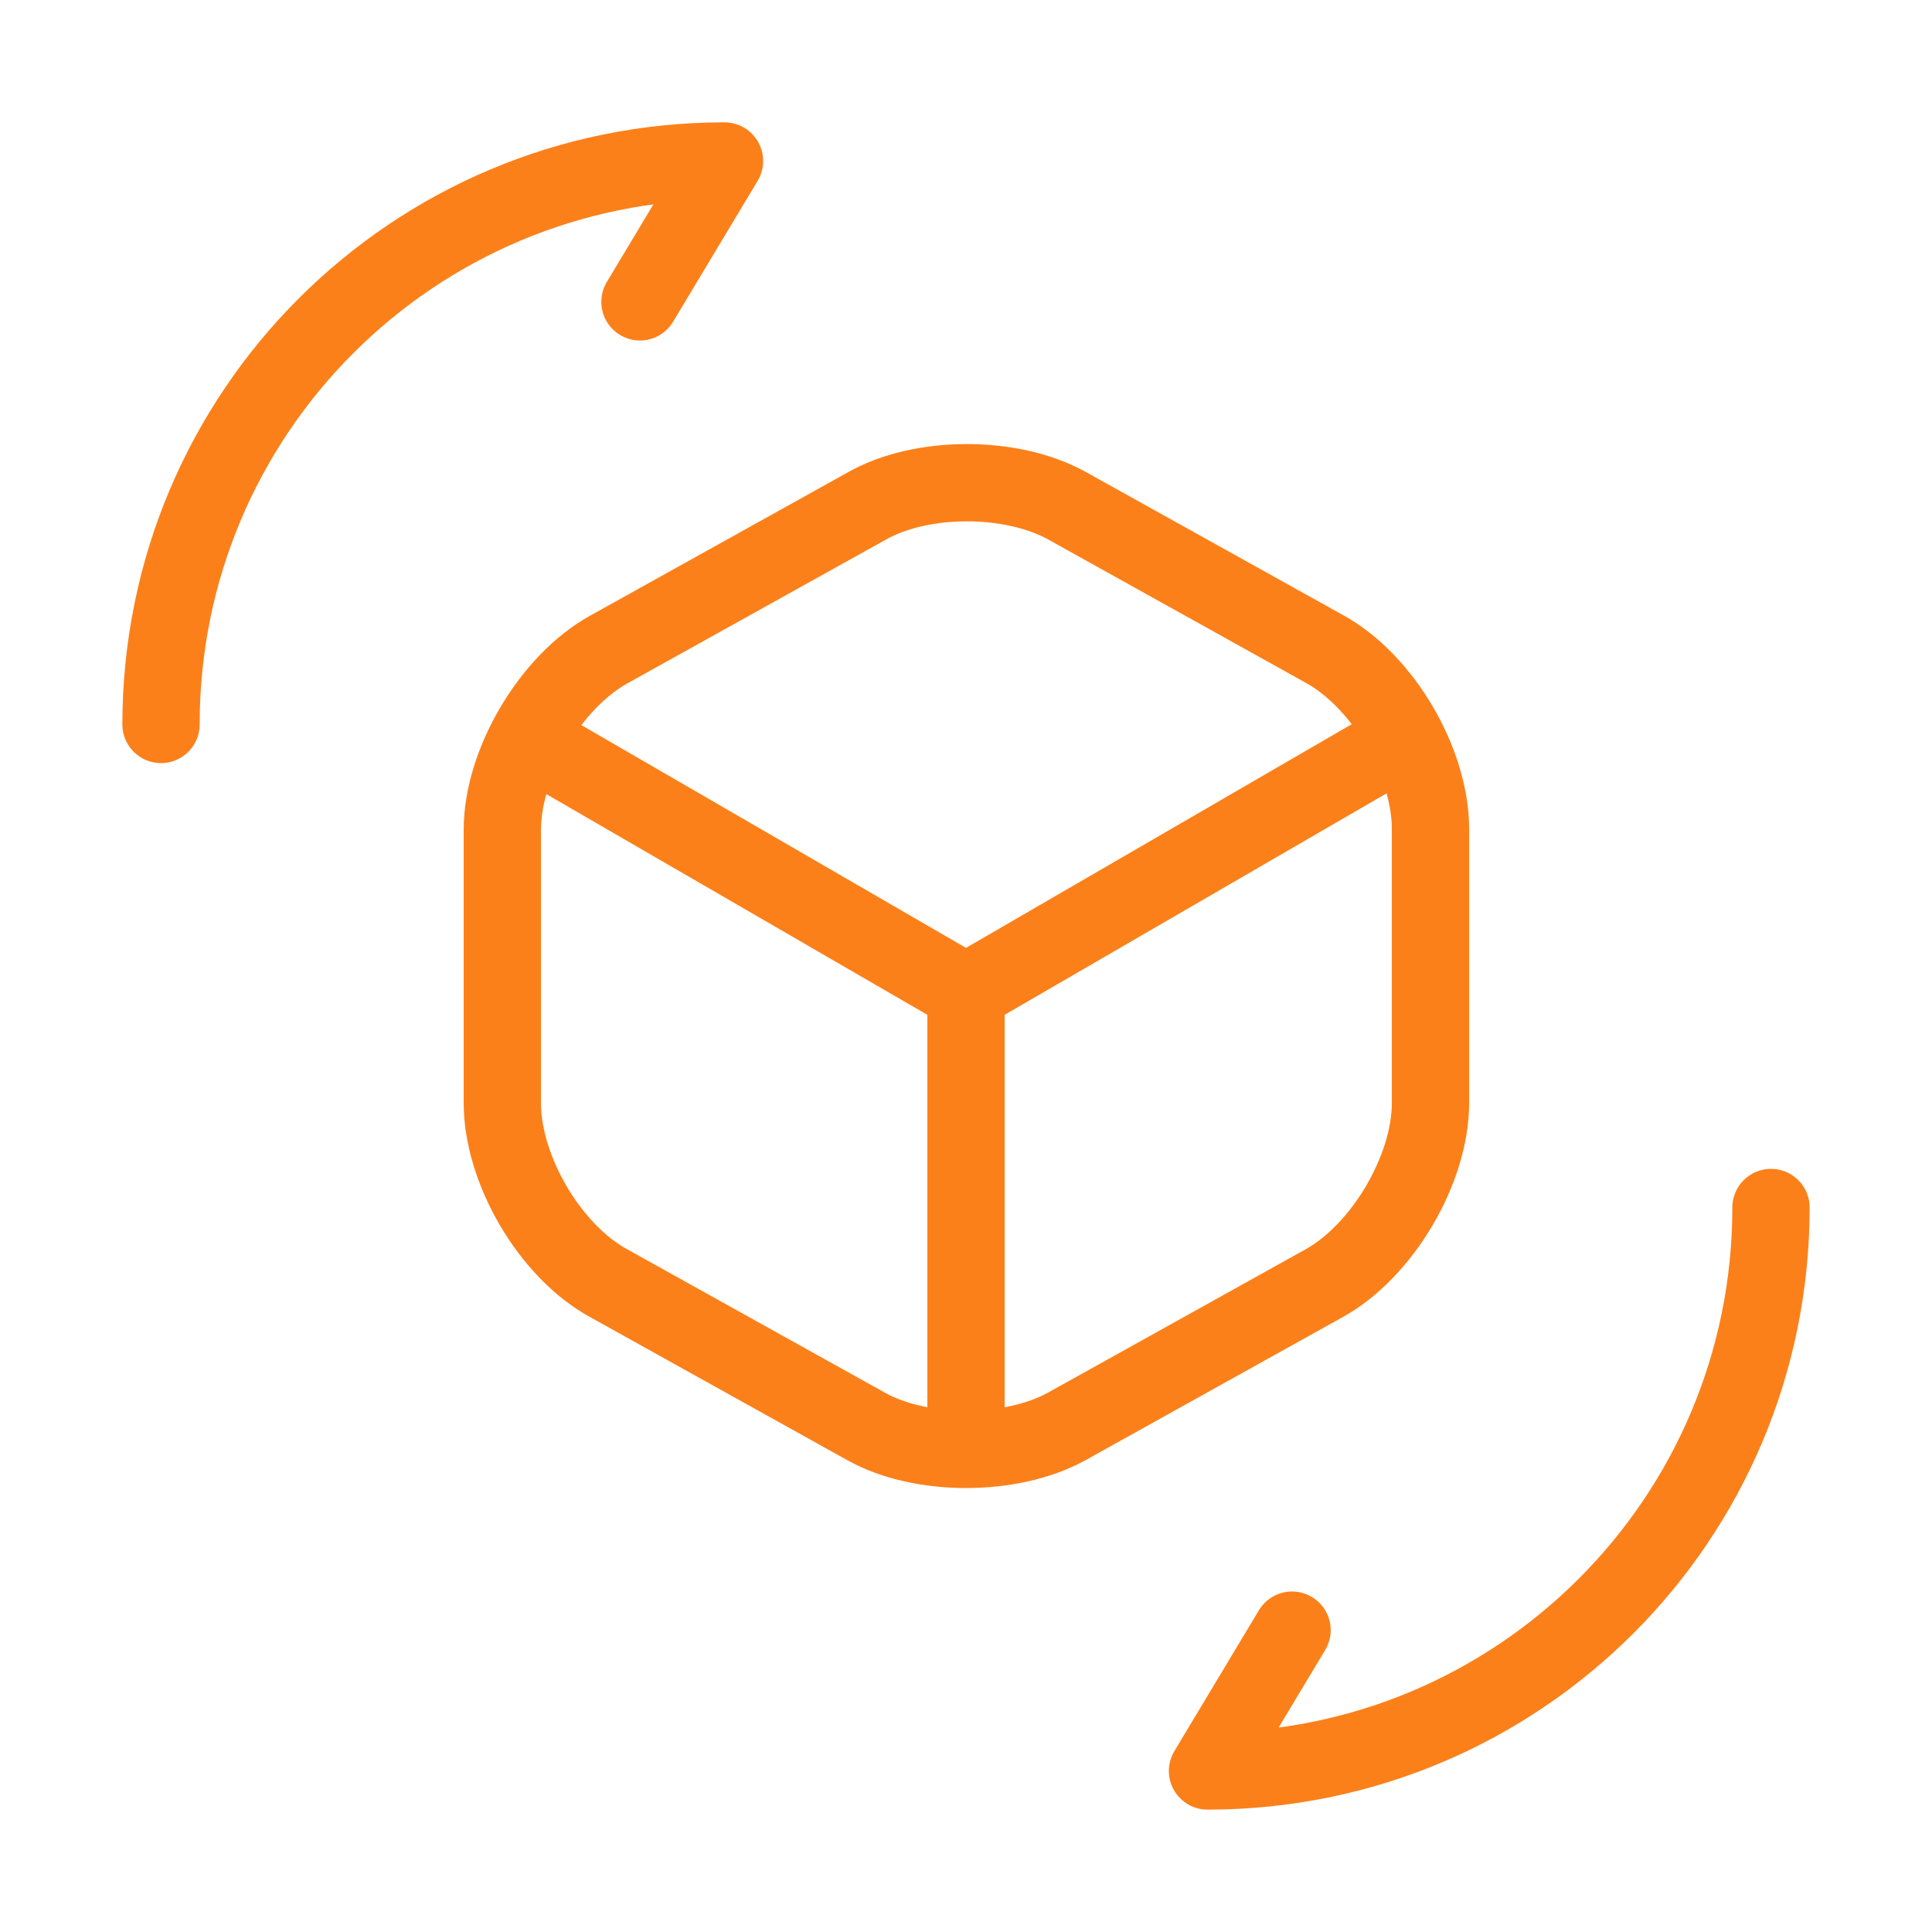
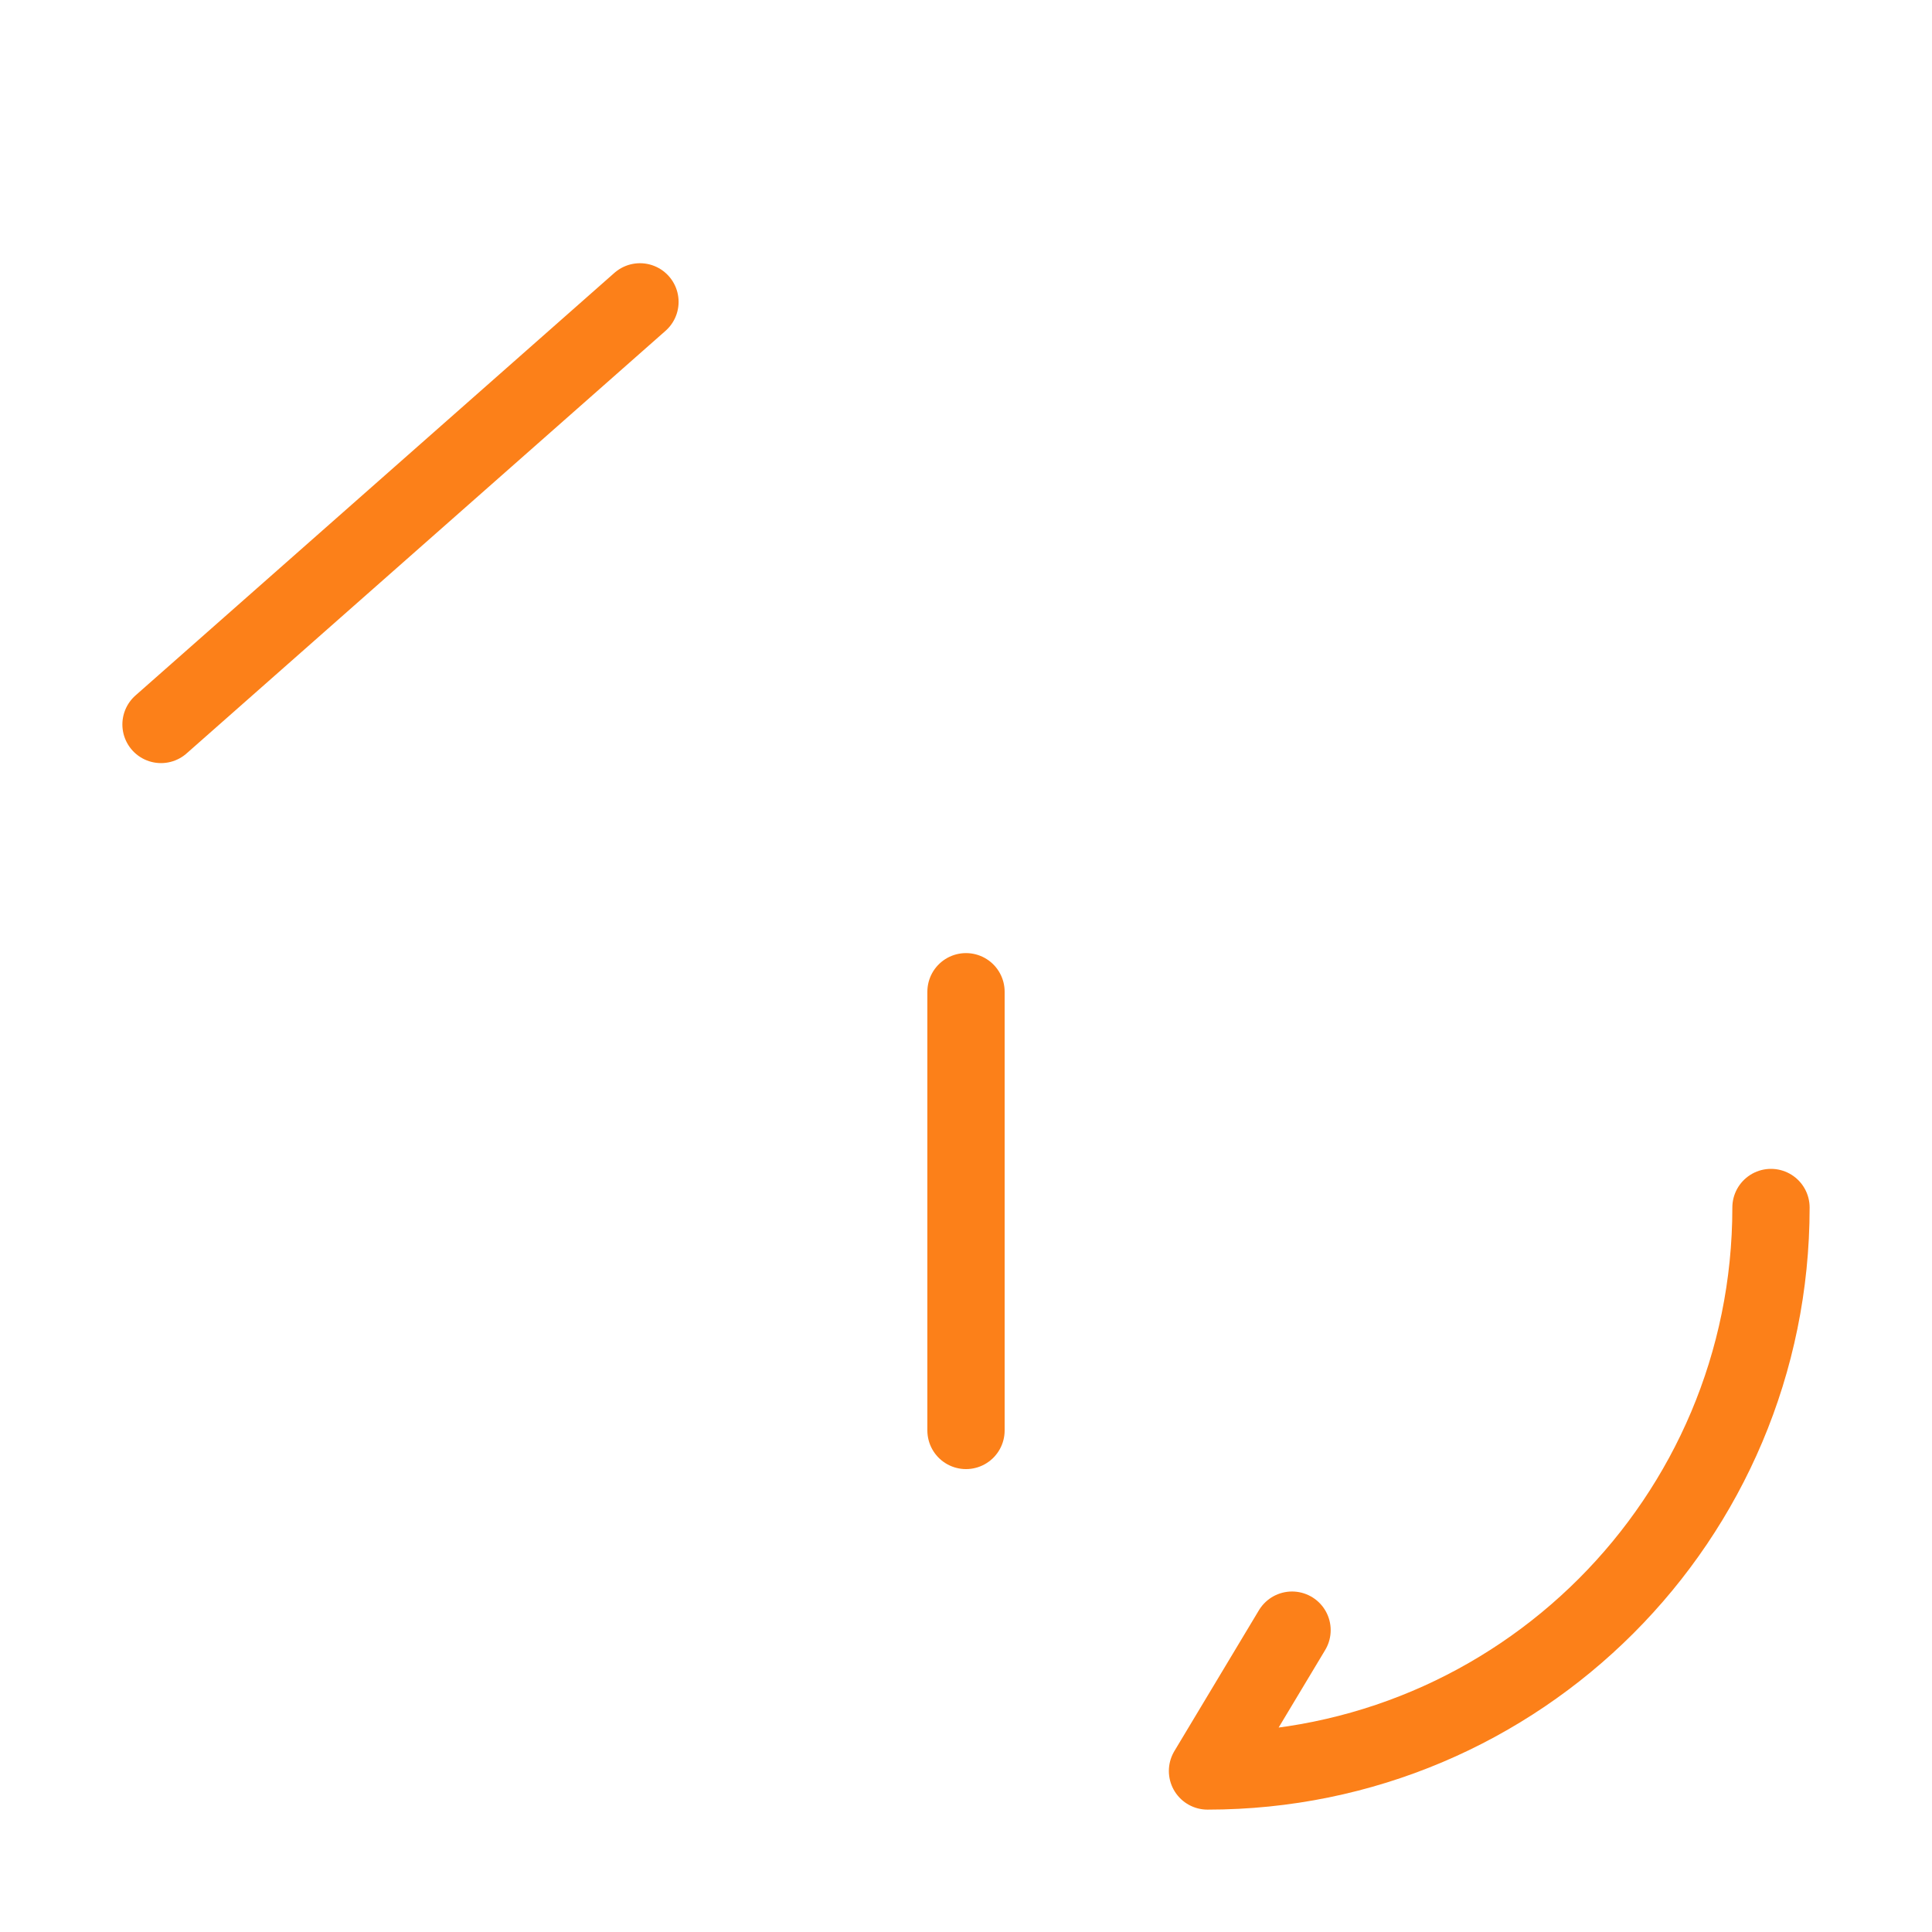
<svg xmlns="http://www.w3.org/2000/svg" width="50" height="50" viewBox="0 0 50 50" fill="none">
-   <path d="M13.958 19.291L25 25.687L35.958 19.333" stroke="#FC8019" stroke-width="2" stroke-linecap="round" stroke-linejoin="round" />
  <path d="M25 37.02V25.666" stroke="#FC8019" stroke-width="2" stroke-linecap="round" stroke-linejoin="round" />
-   <path d="M22.417 13.104L15.75 16.812C14.25 17.646 13 19.75 13 21.479V28.542C13 30.271 14.229 32.375 15.75 33.208L22.417 36.917C23.833 37.708 26.167 37.708 27.604 36.917L34.271 33.208C35.771 32.375 37.021 30.271 37.021 28.542V21.458C37.021 19.729 35.792 17.625 34.271 16.792L27.604 13.083C26.167 12.292 23.833 12.292 22.417 13.104Z" stroke="#FC8019" stroke-width="2" stroke-linecap="round" stroke-linejoin="round" />
  <path d="M45.833 31.25C45.833 39.312 39.312 45.833 31.25 45.833L33.438 42.188" stroke="#FC8019" stroke-width="2" stroke-linecap="round" stroke-linejoin="round" />
-   <path d="M4.167 18.749C4.167 10.687 10.688 4.166 18.75 4.166L16.562 7.812" stroke="#FC8019" stroke-width="2" stroke-linecap="round" stroke-linejoin="round" />
+   <path d="M4.167 18.749L16.562 7.812" stroke="#FC8019" stroke-width="2" stroke-linecap="round" stroke-linejoin="round" />
</svg>